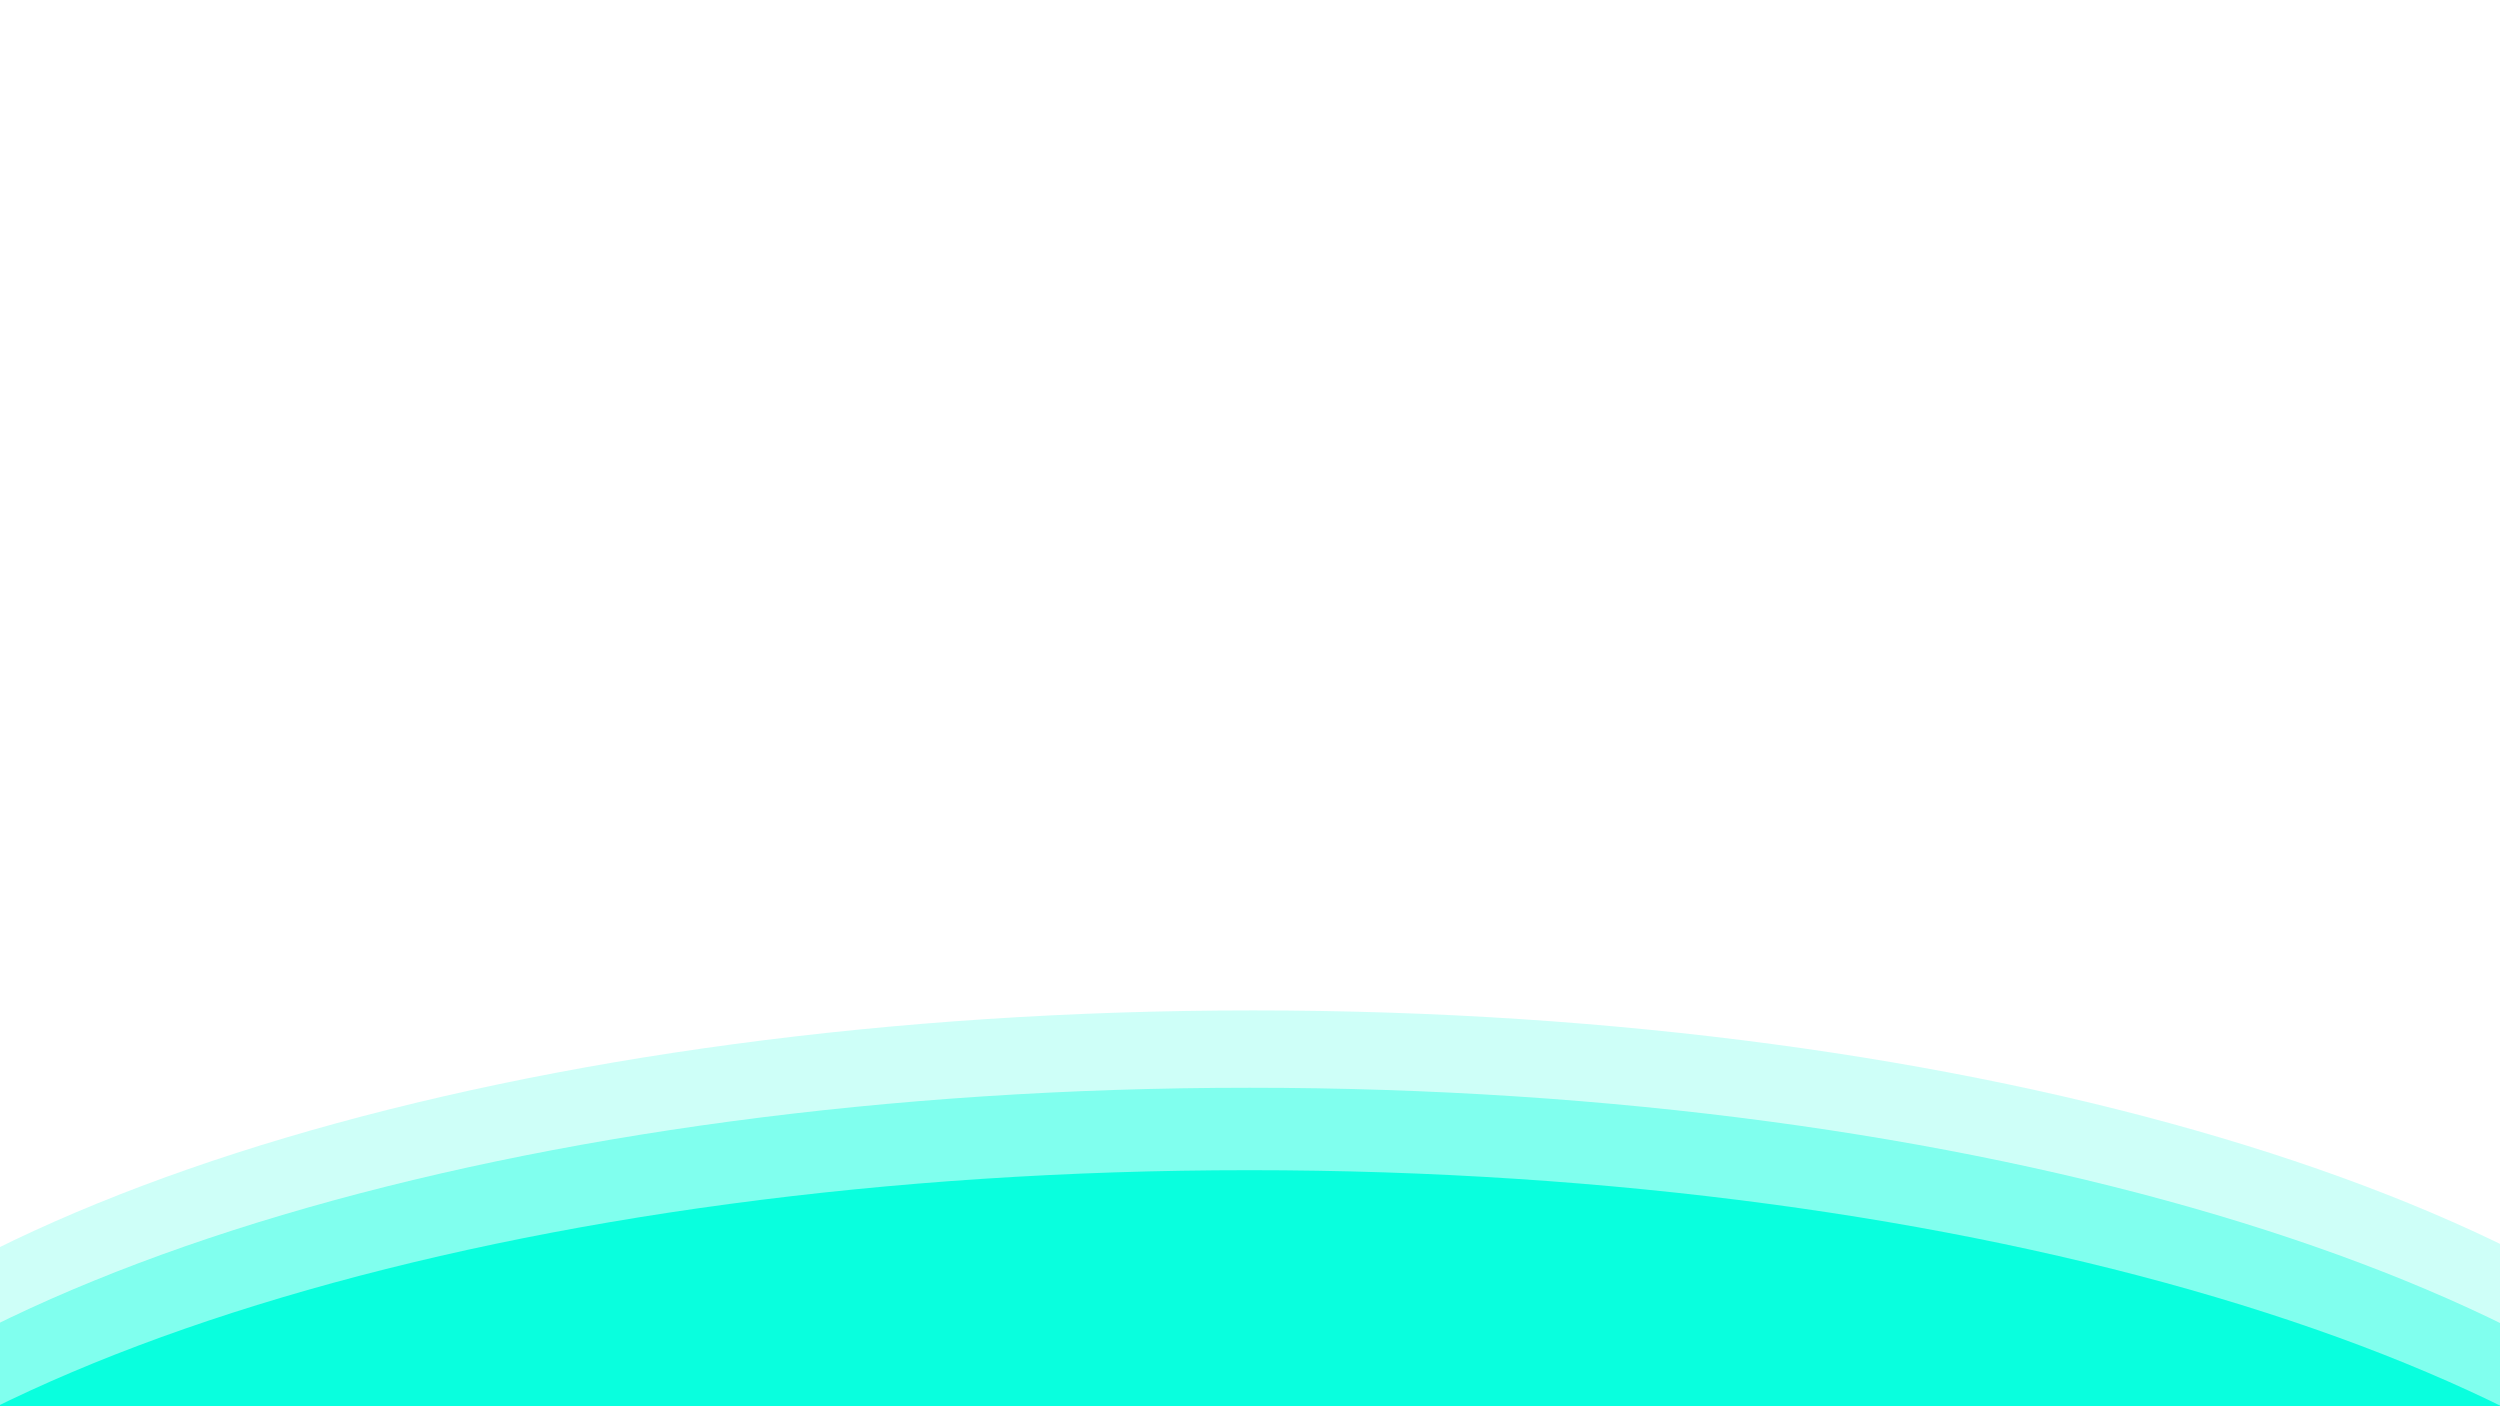
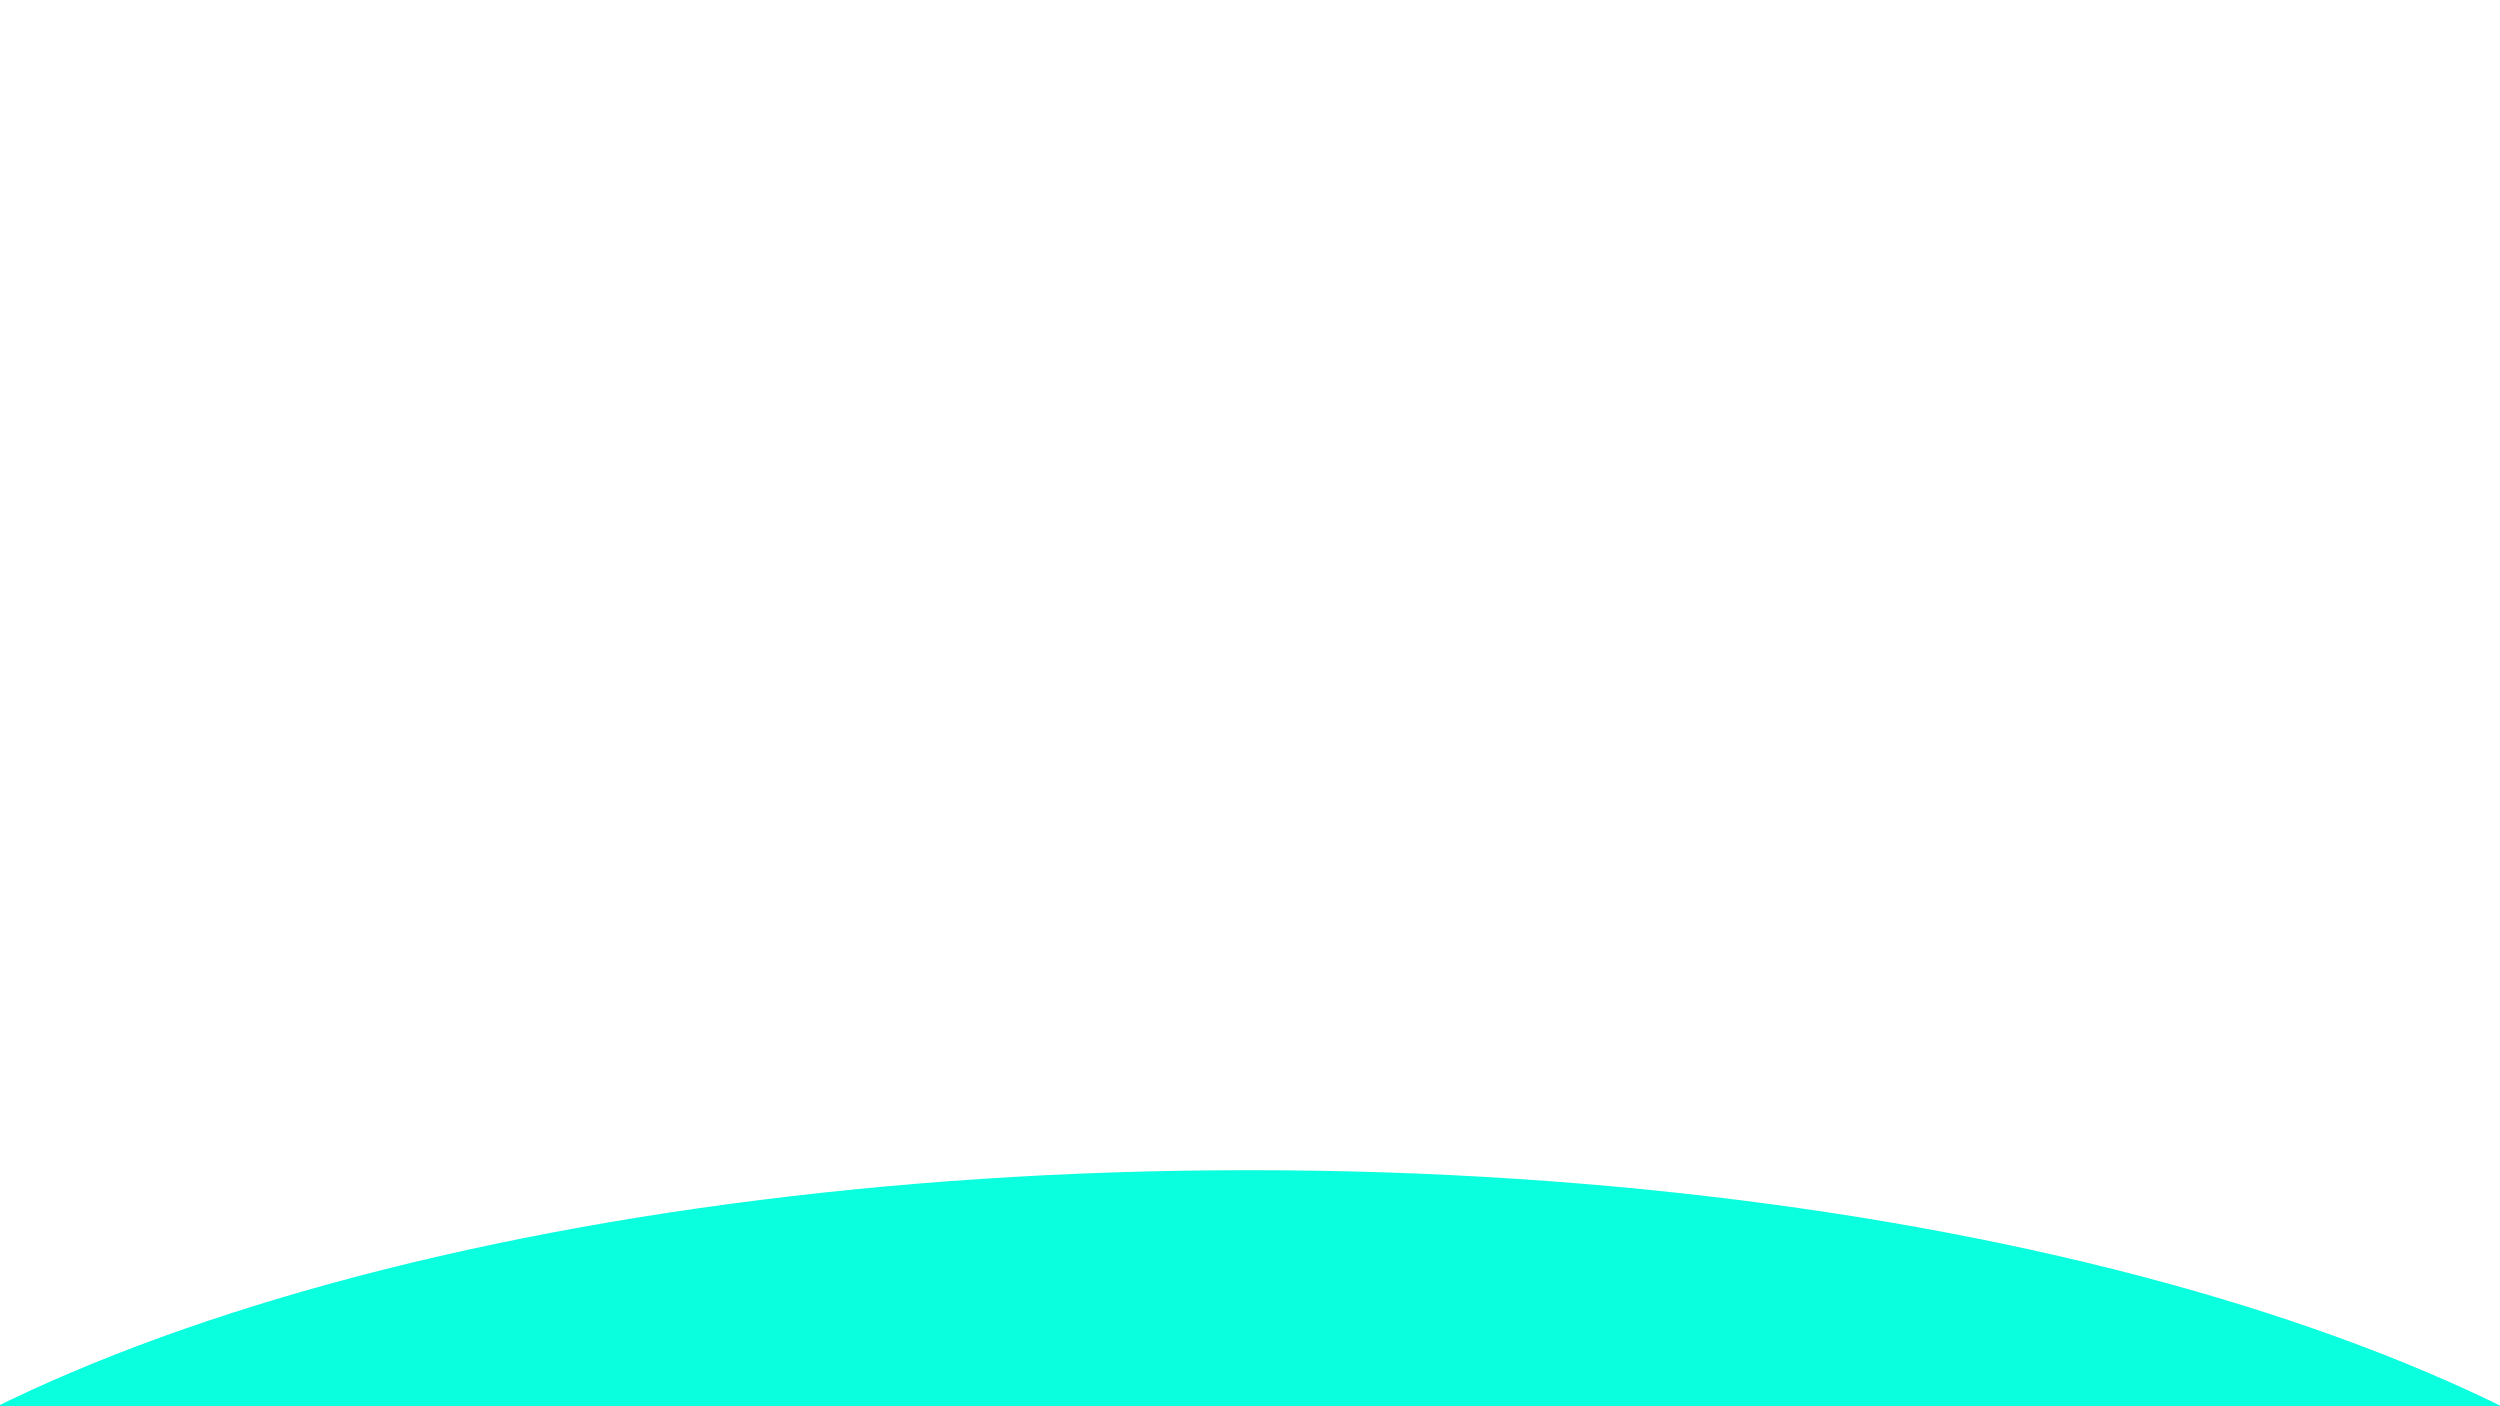
<svg xmlns="http://www.w3.org/2000/svg" id="Ebene_1" version="1.1" viewBox="0 0 1920 1080">
  <defs>
    <style>
      .st0 {
        fill:rgb(9, 255, 222);
      }

      .st1 {
        opacity: .4;
      }

      .st2 {
        opacity: .2;
      }
    </style>
  </defs>
  <path class="st0" d="M2139.1,1243.7c-150-199.4-621.4-345-1179.6-345S-70.1,1044.3-220.1,1243.7h2359.2Z" />
  <g class="st1">
-     <path class="st0" d="M2139.3,1180.4c-150-199.4-621.4-345-1179.6-345S-69.9,981-219.9,1180.4h2359.2Z" />
-   </g>
+     </g>
  <g class="st2">
-     <path class="st0" d="M2142.1,1121c-150-199.4-621.4-345-1179.6-345S-67.2,921.6-217.2,1121h2359.2Z" />
-   </g>
+     </g>
</svg>